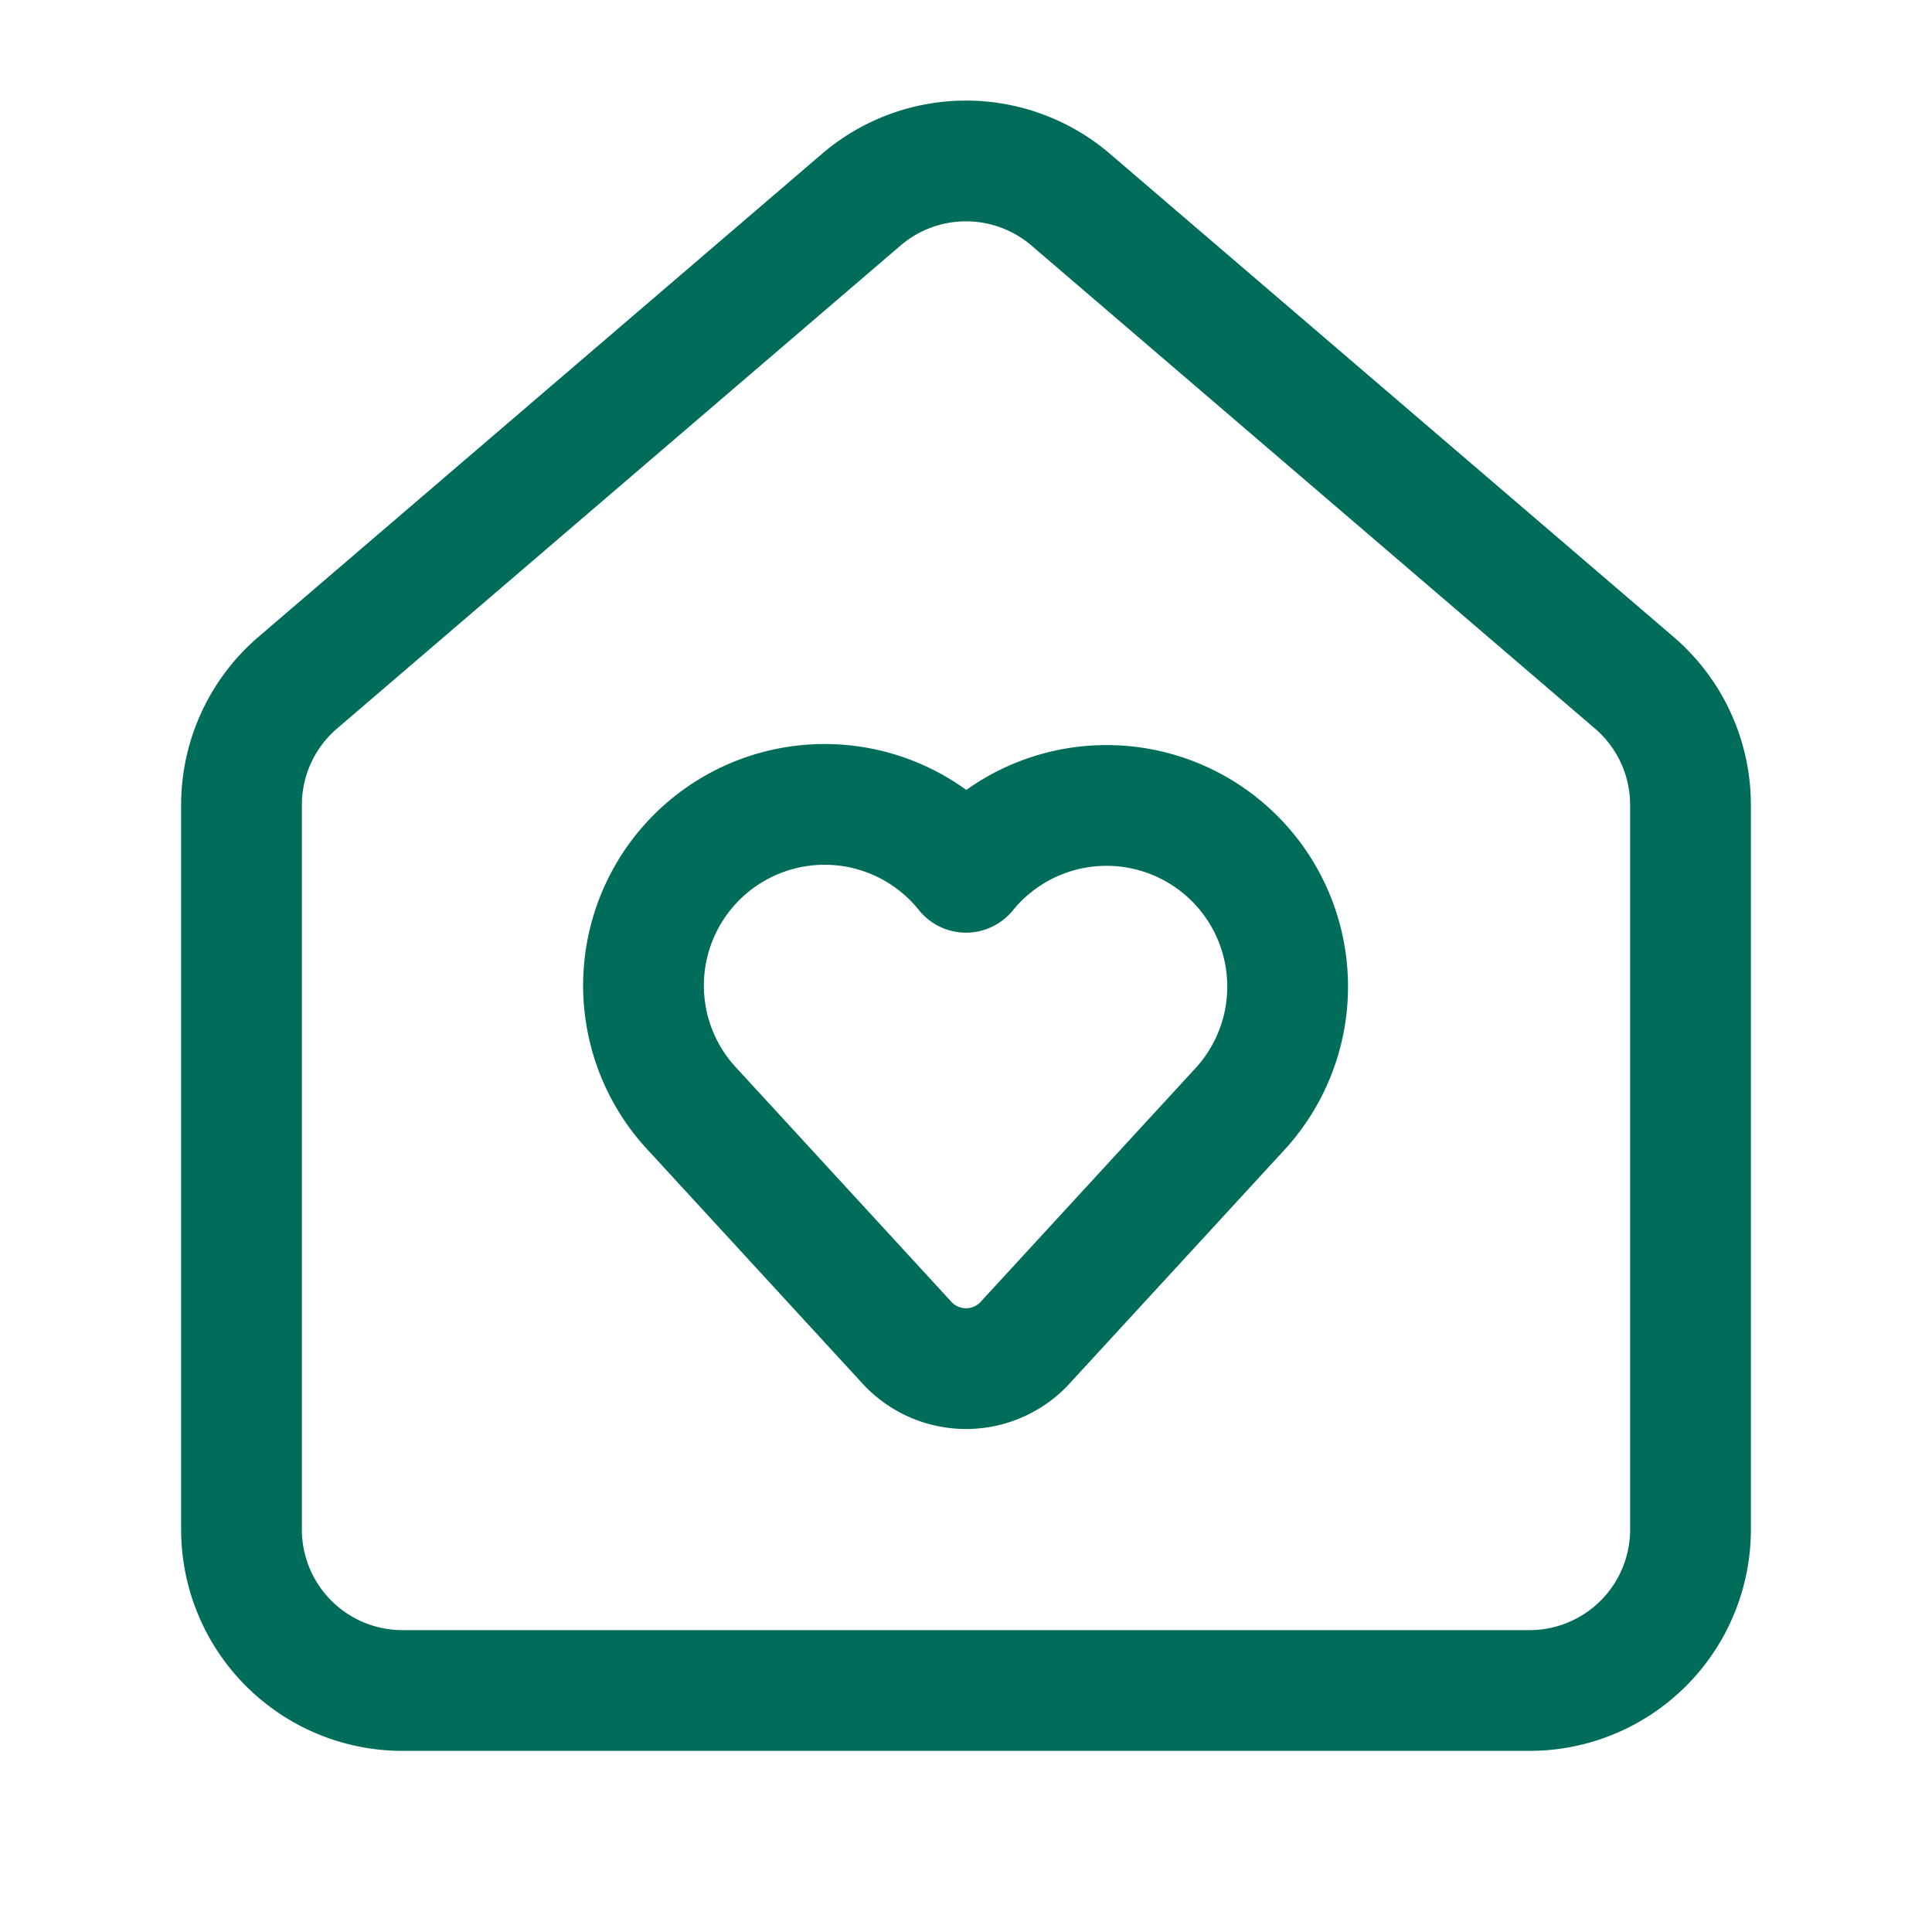
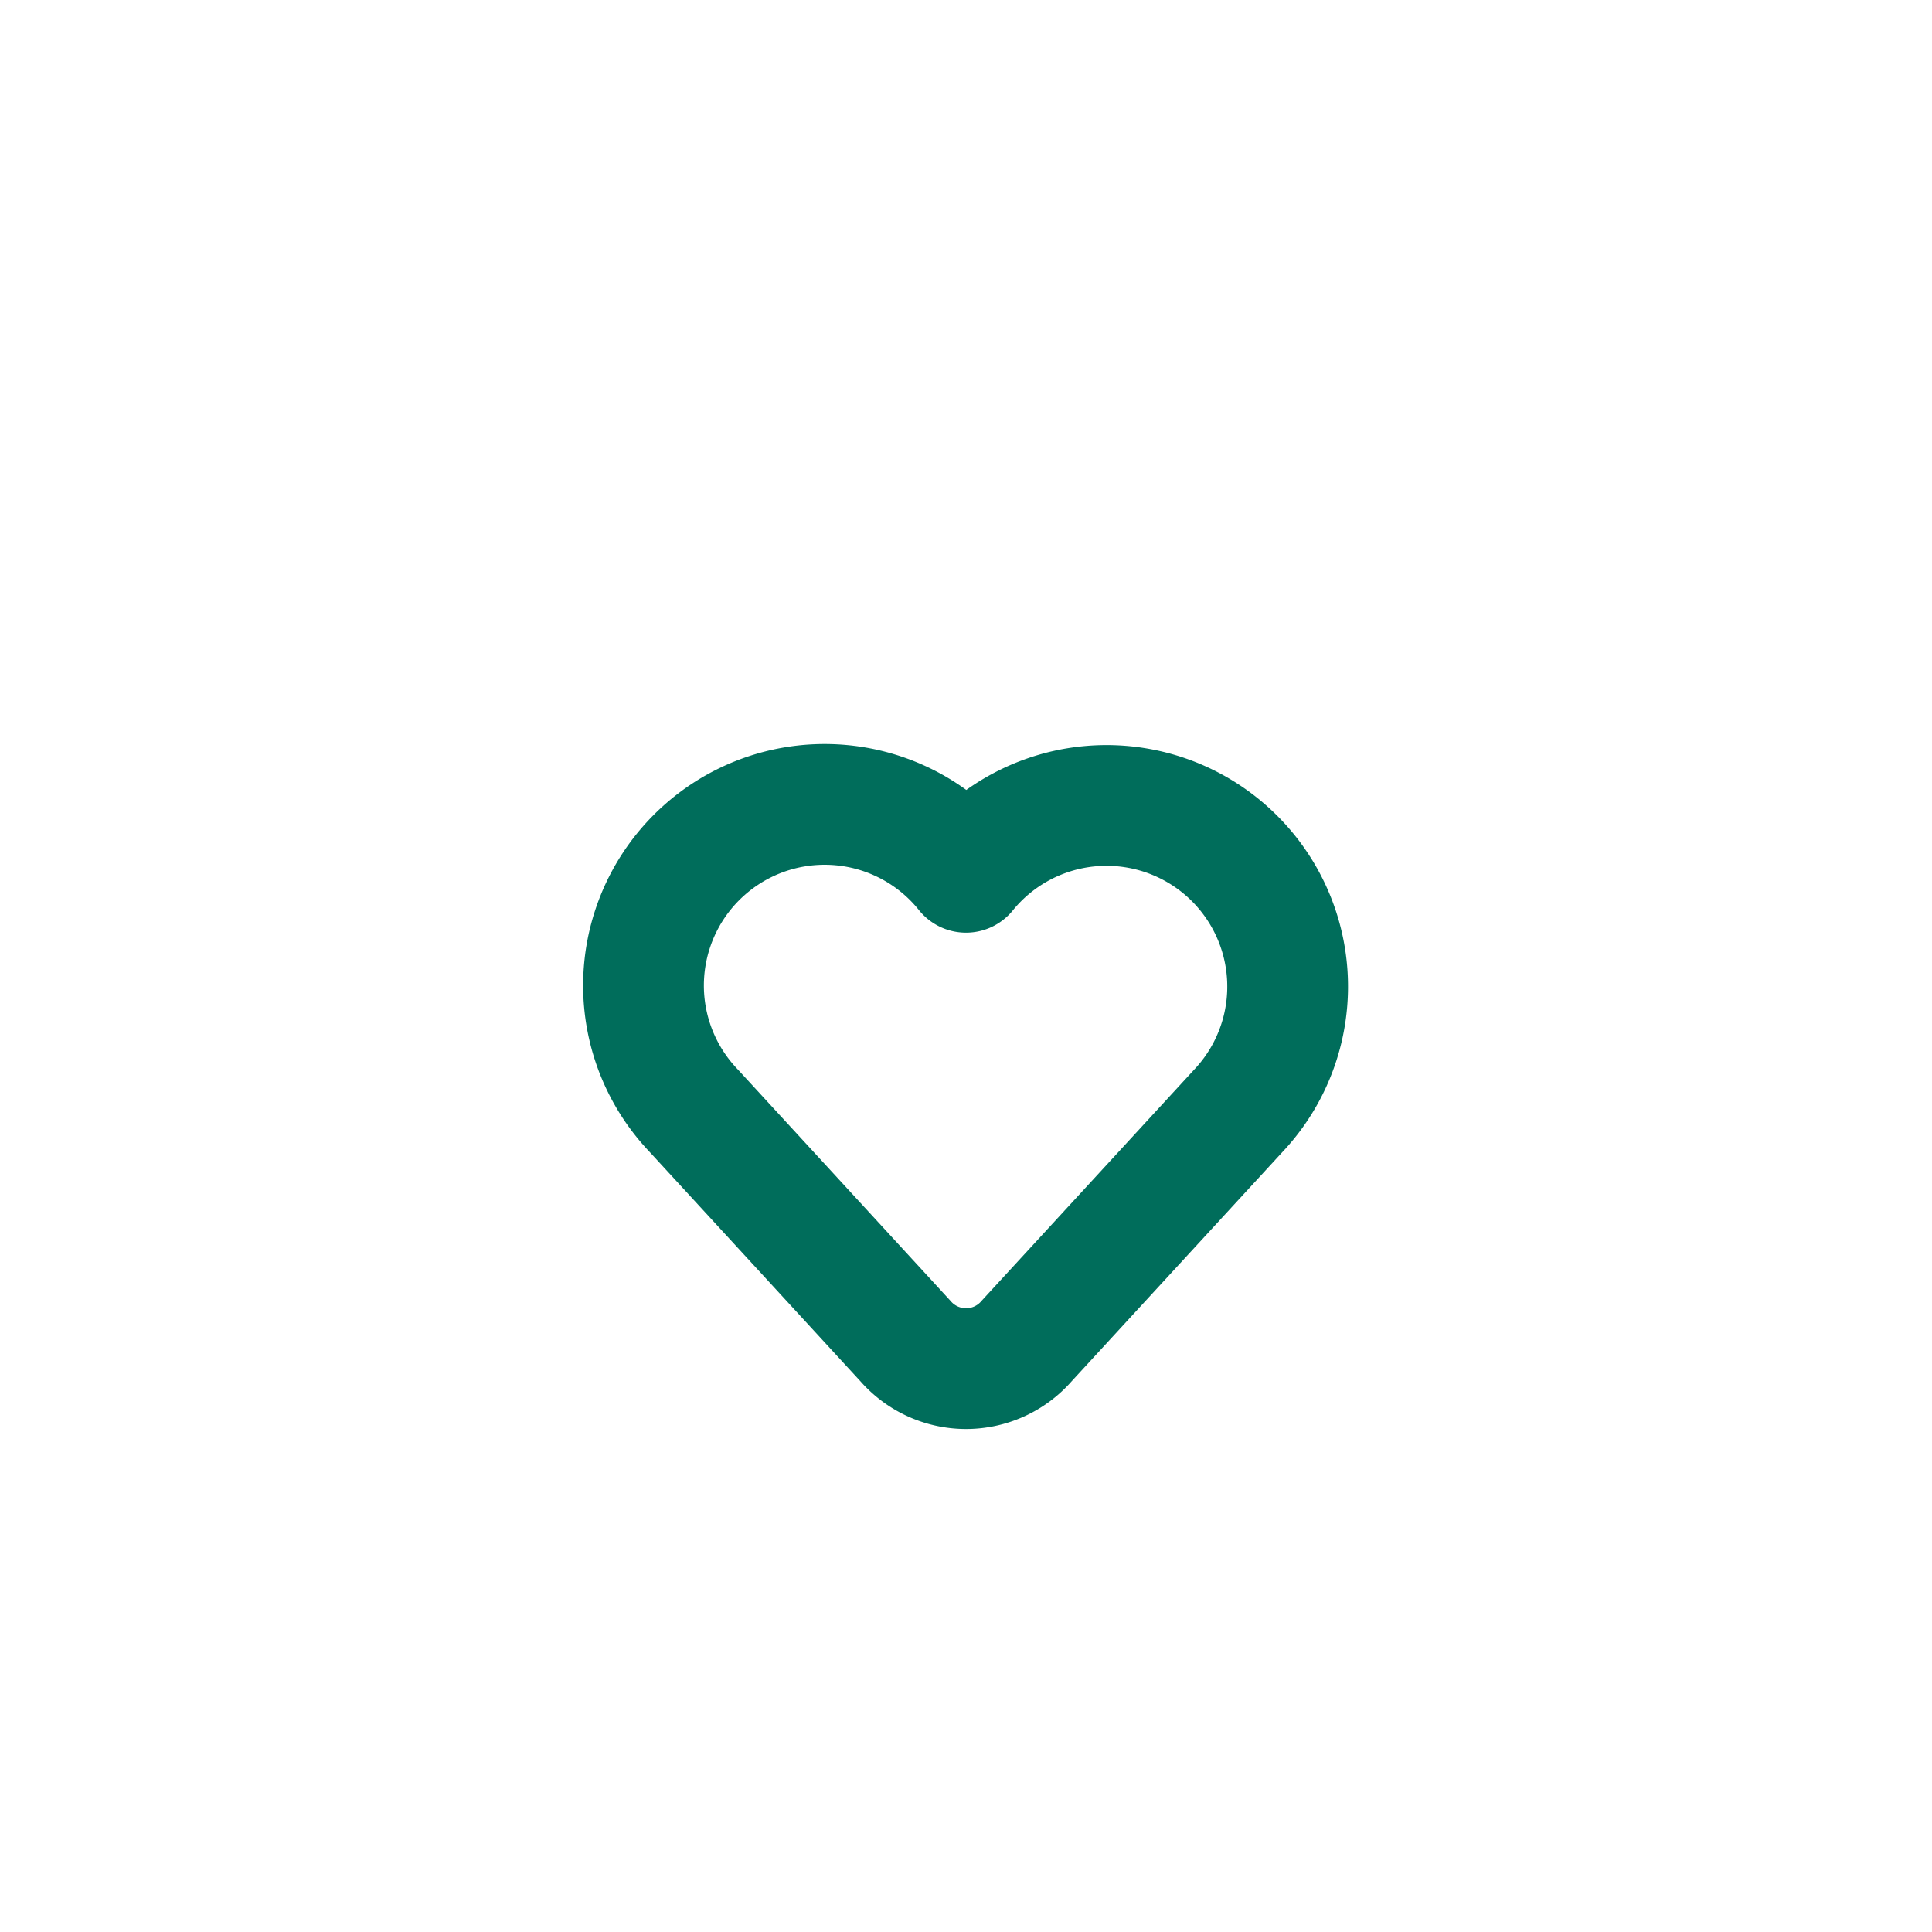
<svg xmlns="http://www.w3.org/2000/svg" width="48" height="48" viewBox="0 0 24 24" fill="none" stroke="#006D5B" stroke-width="1.5" stroke-linecap="round" stroke-linejoin="round" class="lucide lucide-house-heart-icon lucide-house-heart">
  <path d="M8.62 13.8A2.25 2.25 0 1 1 12 10.836a2.25 2.25 0 1 1 3.38 2.966l-2.626 2.856a.998.998 0 0 1-1.507 0z" />
-   <path d="M3 10a2 2 0 0 1 .709-1.528l7-6a2 2 0 0 1 2.582 0l7 6A2 2 0 0 1 21 10v9a2 2 0 0 1-2 2H5a2 2 0 0 1-2-2z" />
</svg>